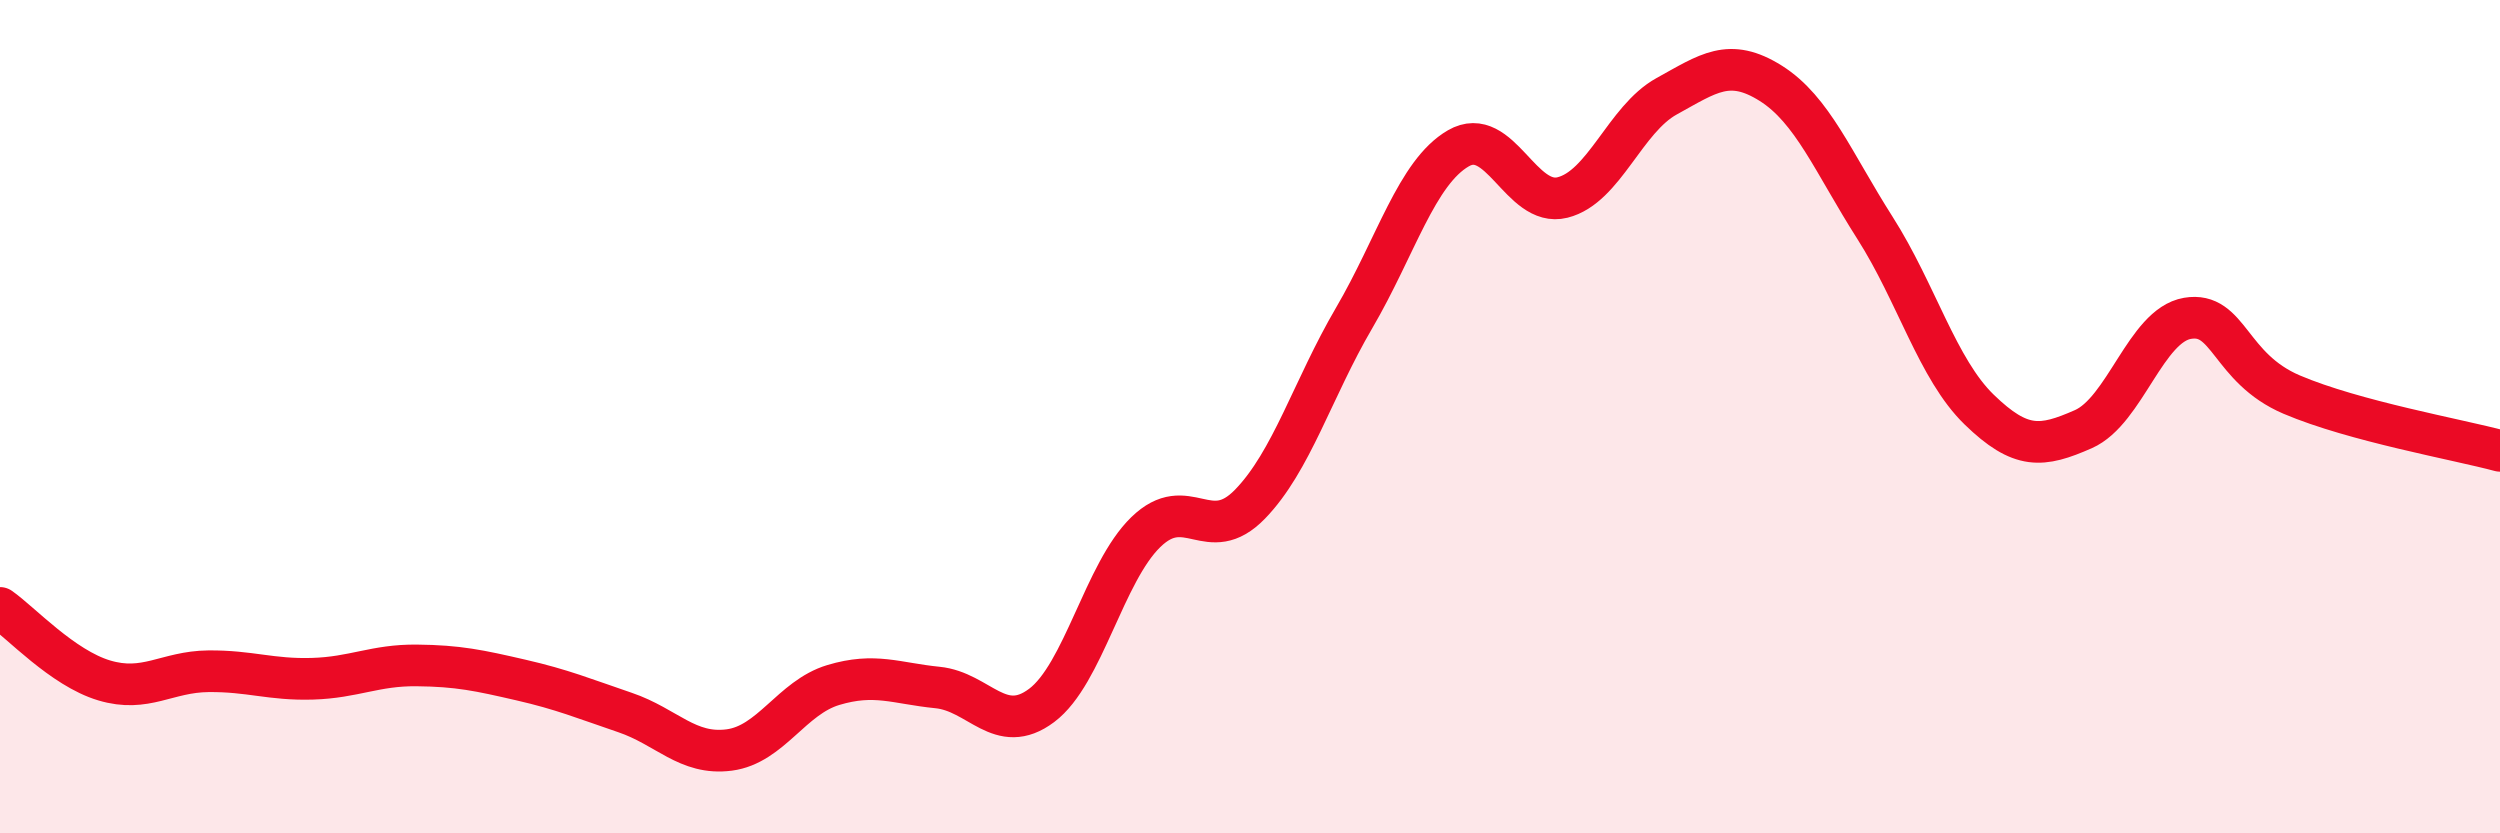
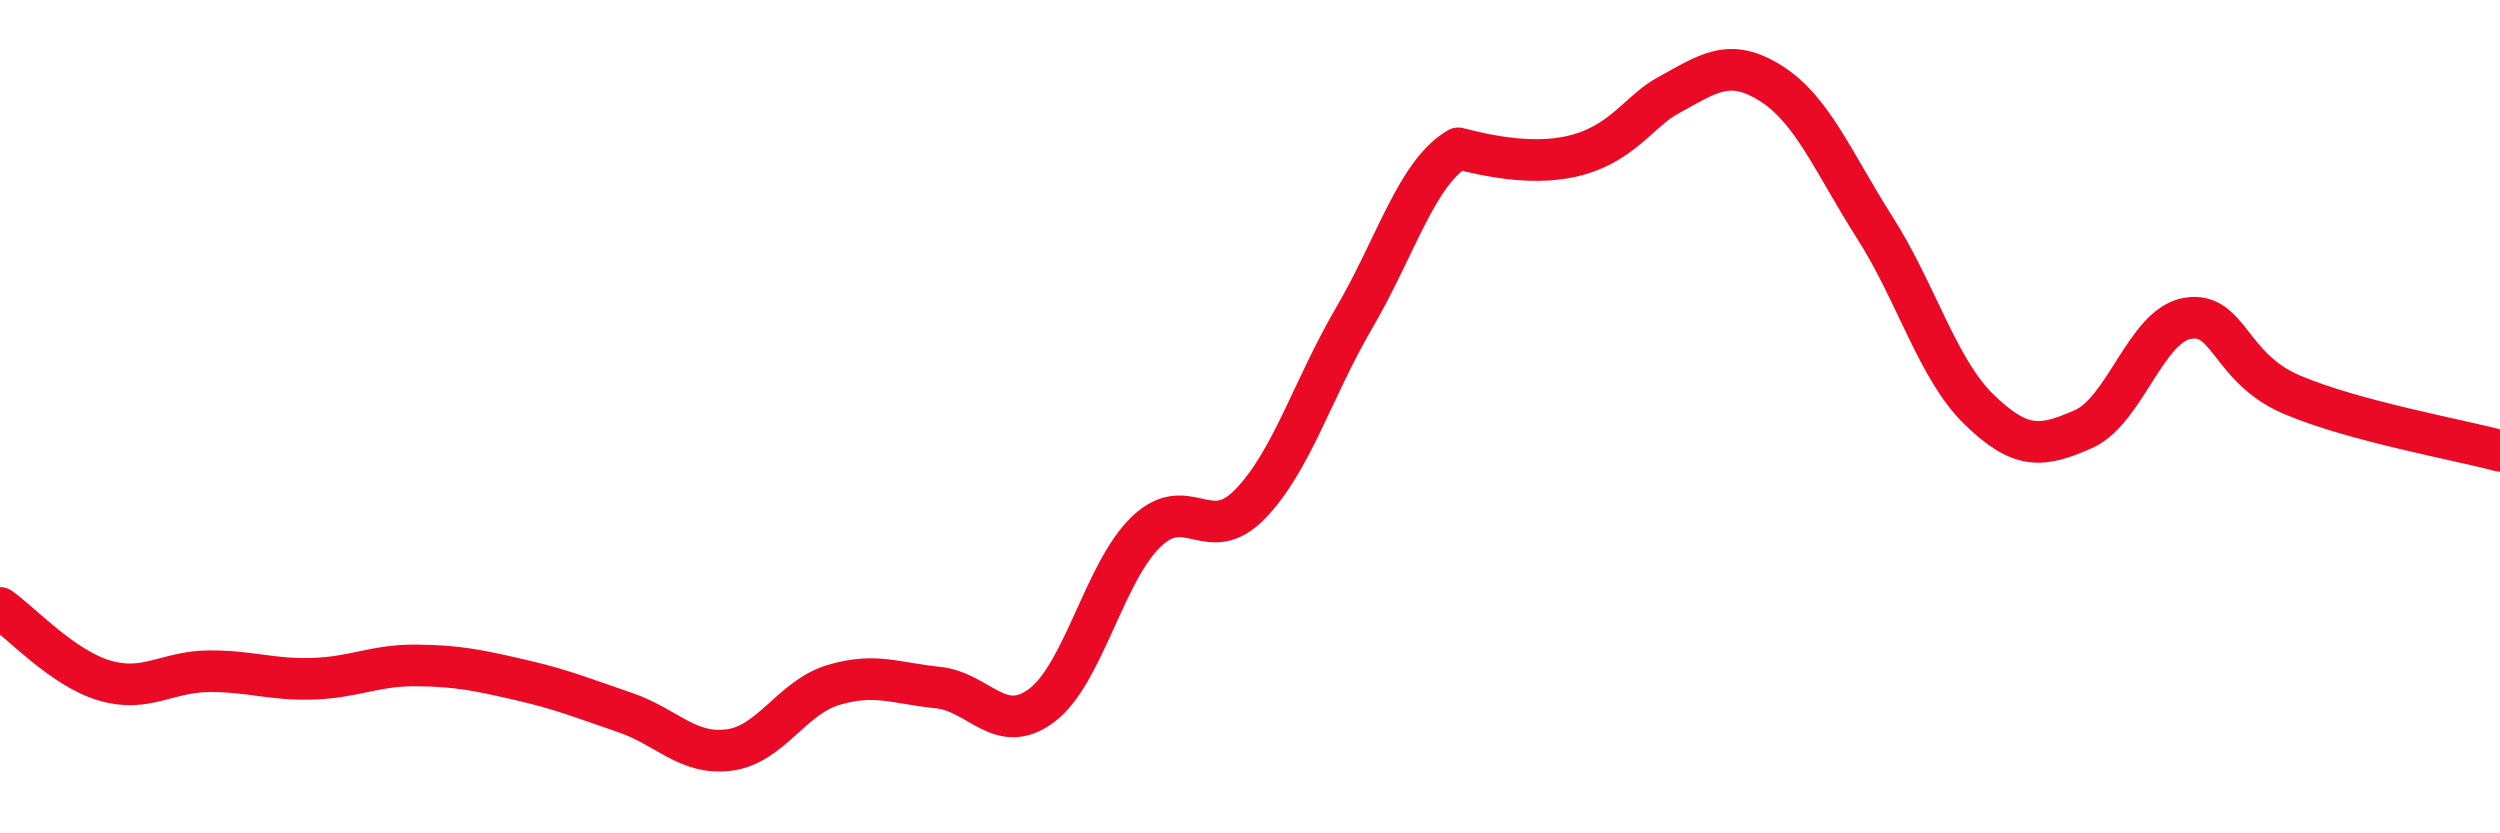
<svg xmlns="http://www.w3.org/2000/svg" width="60" height="20" viewBox="0 0 60 20">
-   <path d="M 0,14.59 C 0.5,14.94 1.5,16.03 2.5,16.33 C 3.5,16.63 4,16.12 5,16.11 C 6,16.1 6.5,16.32 7.5,16.29 C 8.5,16.26 9,15.96 10,15.97 C 11,15.98 11.5,16.09 12.5,16.32 C 13.5,16.55 14,16.76 15,17.1 C 16,17.44 16.5,18.13 17.5,18 C 18.5,17.87 19,16.74 20,16.44 C 21,16.14 21.5,16.4 22.5,16.5 C 23.5,16.6 24,17.68 25,16.93 C 26,16.18 26.5,13.74 27.5,12.77 C 28.5,11.8 29,13.13 30,12.1 C 31,11.07 31.5,9.34 32.5,7.63 C 33.5,5.92 34,4.14 35,3.56 C 36,2.98 36.5,4.99 37.5,4.74 C 38.5,4.49 39,2.86 40,2.31 C 41,1.76 41.5,1.37 42.5,2 C 43.5,2.63 44,3.9 45,5.47 C 46,7.04 46.5,8.86 47.5,9.83 C 48.5,10.8 49,10.74 50,10.3 C 51,9.86 51.5,7.81 52.5,7.64 C 53.5,7.47 53.5,8.83 55,9.47 C 56.5,10.11 59,10.55 60,10.82L60 20L0 20Z" fill="#EB0A25" opacity="0.1" stroke-linecap="round" stroke-linejoin="round" />
-   <path d="M 0,14.59 C 0.5,14.94 1.5,16.03 2.5,16.33 C 3.5,16.63 4,16.12 5,16.11 C 6,16.1 6.5,16.32 7.5,16.29 C 8.5,16.26 9,15.96 10,15.97 C 11,15.98 11.5,16.09 12.5,16.32 C 13.5,16.55 14,16.76 15,17.1 C 16,17.44 16.5,18.13 17.5,18 C 18.5,17.87 19,16.74 20,16.44 C 21,16.14 21.5,16.4 22.5,16.5 C 23.5,16.6 24,17.68 25,16.93 C 26,16.18 26.5,13.74 27.5,12.77 C 28.5,11.8 29,13.13 30,12.1 C 31,11.07 31.5,9.34 32.5,7.63 C 33.5,5.92 34,4.14 35,3.56 C 36,2.98 36.5,4.99 37.5,4.74 C 38.5,4.49 39,2.86 40,2.31 C 41,1.76 41.5,1.37 42.5,2 C 43.5,2.63 44,3.9 45,5.47 C 46,7.04 46.5,8.86 47.5,9.83 C 48.5,10.8 49,10.74 50,10.3 C 51,9.86 51.5,7.81 52.5,7.64 C 53.5,7.47 53.5,8.83 55,9.47 C 56.5,10.11 59,10.55 60,10.82" stroke="#EB0A25" stroke-width="1" fill="none" stroke-linecap="round" stroke-linejoin="round" />
+   <path d="M 0,14.59 C 0.5,14.94 1.5,16.03 2.5,16.33 C 3.5,16.63 4,16.12 5,16.11 C 6,16.1 6.5,16.32 7.5,16.29 C 8.5,16.26 9,15.96 10,15.97 C 11,15.98 11.5,16.09 12.5,16.32 C 13.5,16.55 14,16.76 15,17.1 C 16,17.44 16.5,18.13 17.5,18 C 18.5,17.87 19,16.74 20,16.44 C 21,16.14 21.5,16.4 22.5,16.5 C 23.5,16.6 24,17.68 25,16.93 C 26,16.18 26.5,13.74 27.5,12.77 C 28.5,11.8 29,13.13 30,12.1 C 31,11.07 31.5,9.34 32.5,7.63 C 33.5,5.92 34,4.14 35,3.56 C 38.5,4.49 39,2.86 40,2.31 C 41,1.76 41.5,1.37 42.5,2 C 43.5,2.63 44,3.9 45,5.47 C 46,7.04 46.5,8.86 47.5,9.83 C 48.5,10.8 49,10.74 50,10.3 C 51,9.86 51.5,7.81 52.5,7.64 C 53.5,7.47 53.5,8.83 55,9.47 C 56.5,10.11 59,10.55 60,10.82" stroke="#EB0A25" stroke-width="1" fill="none" stroke-linecap="round" stroke-linejoin="round" />
</svg>